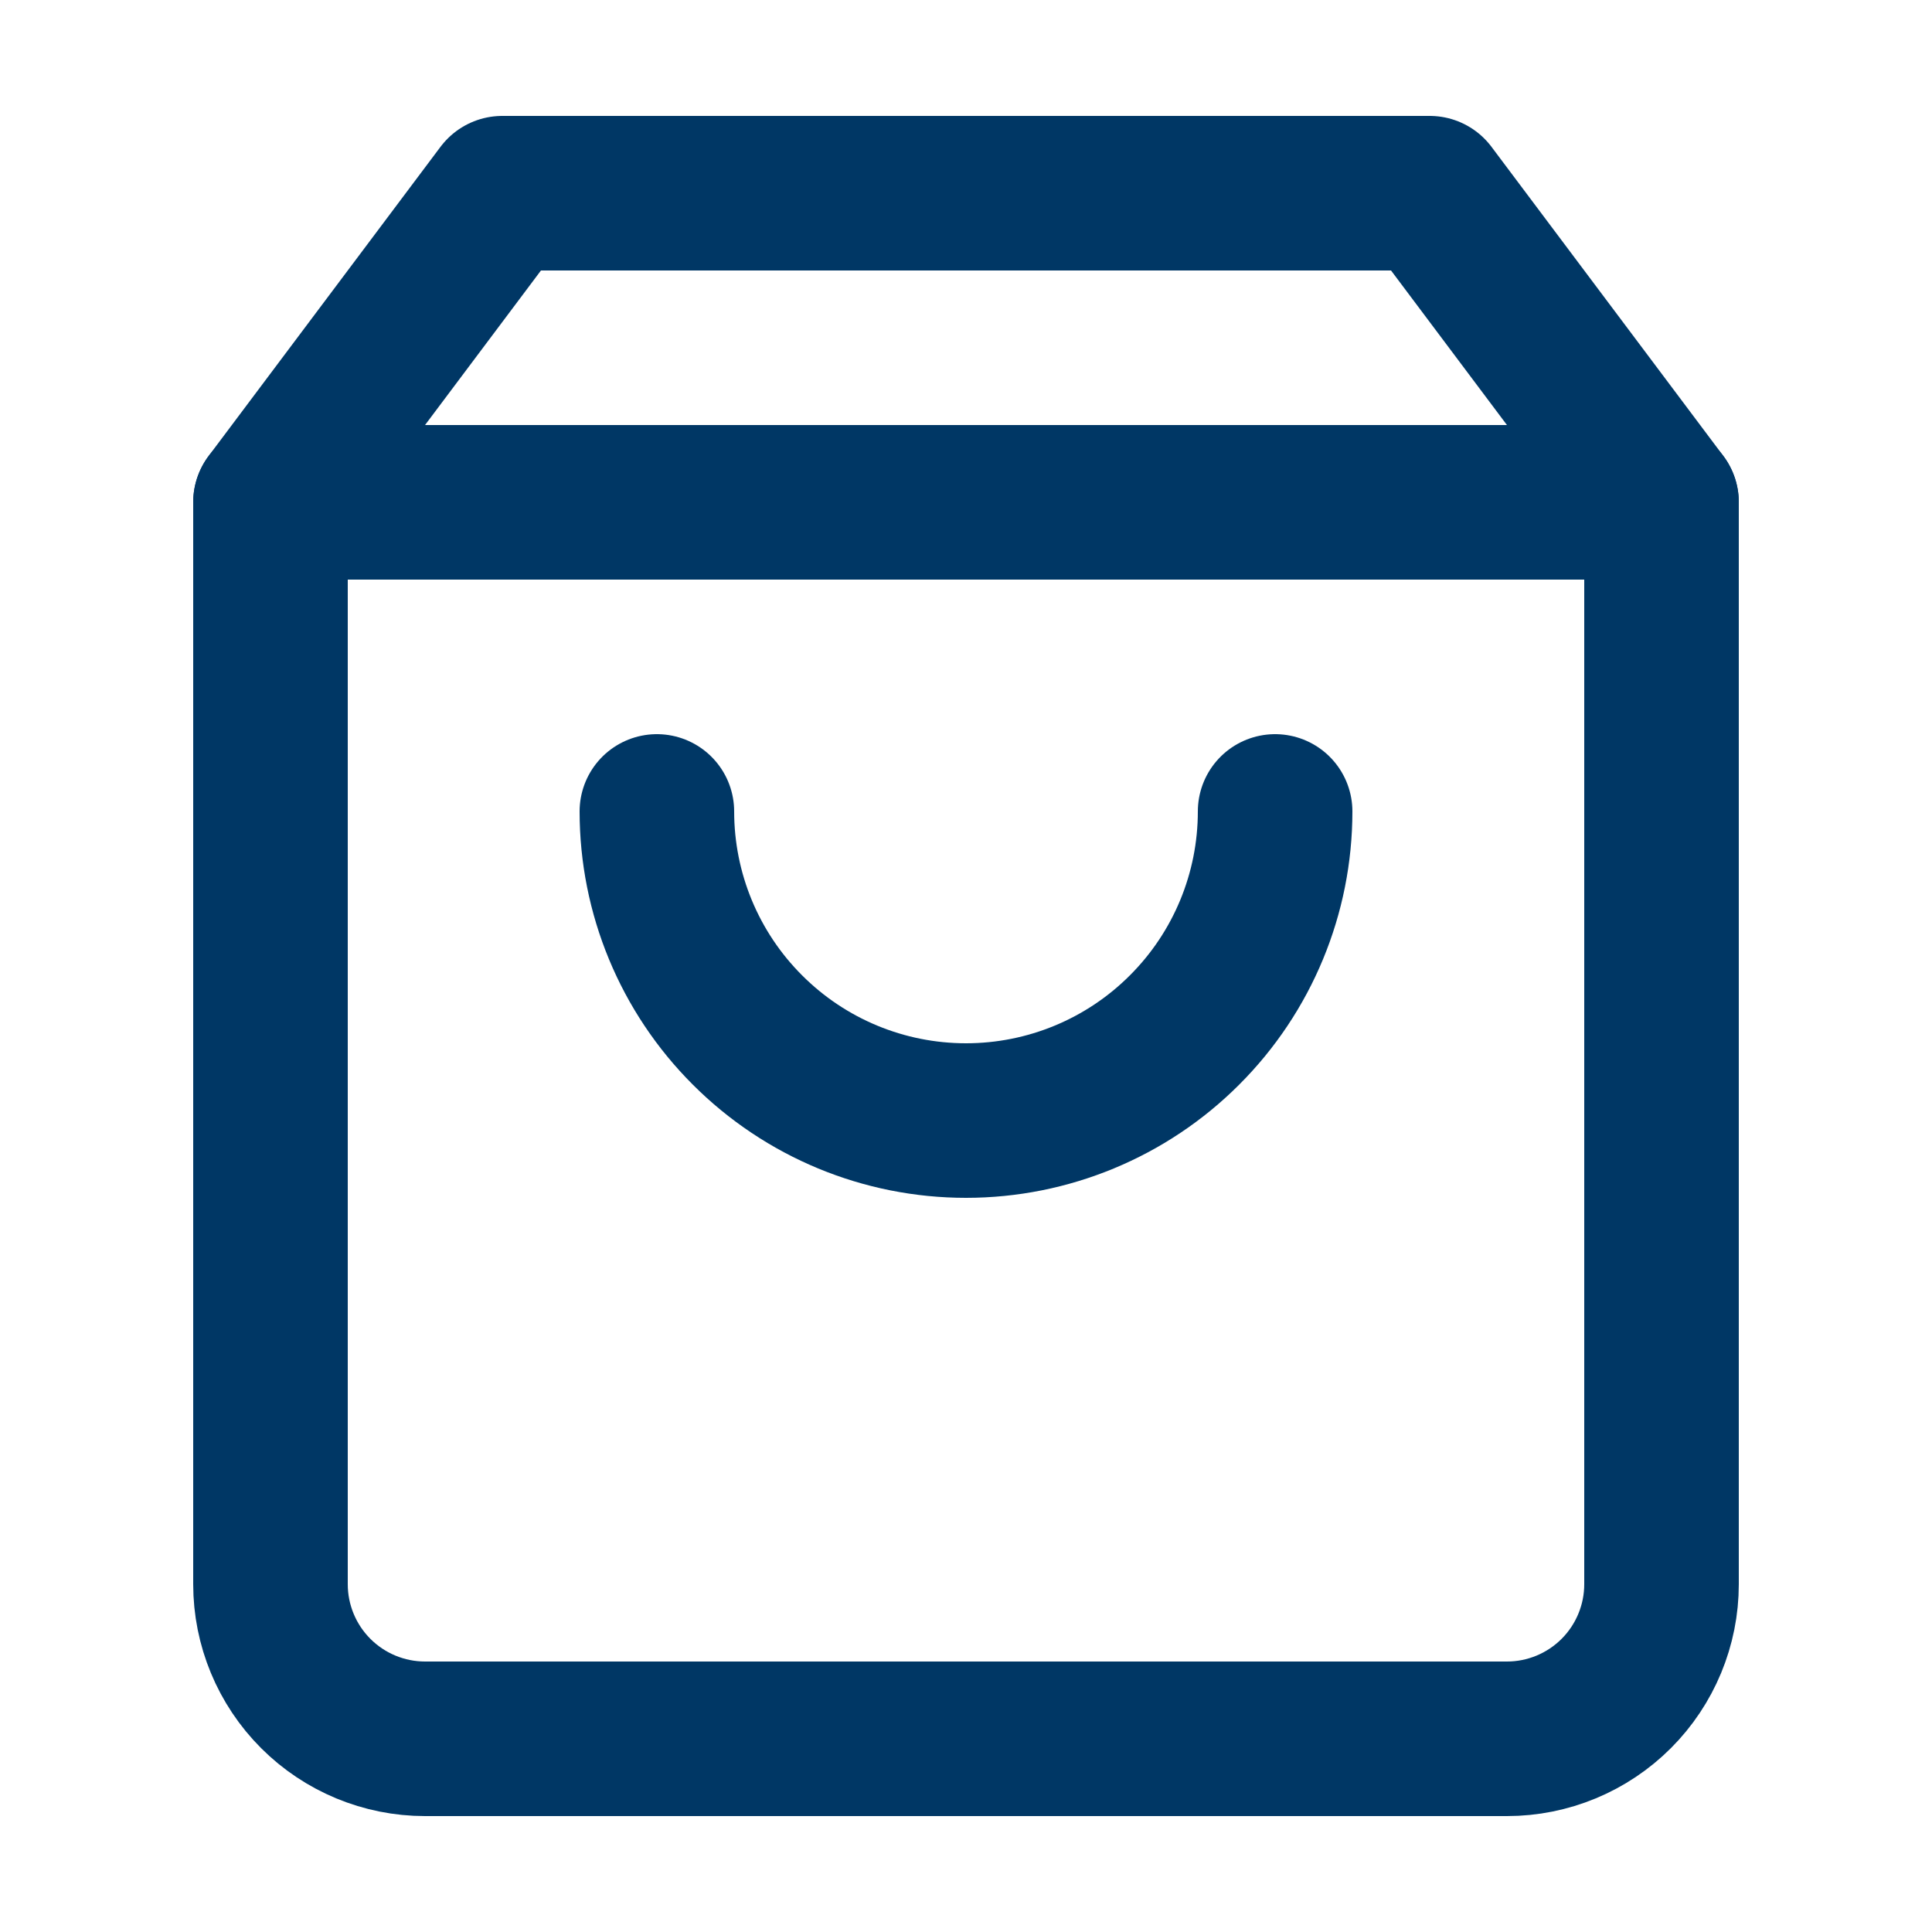
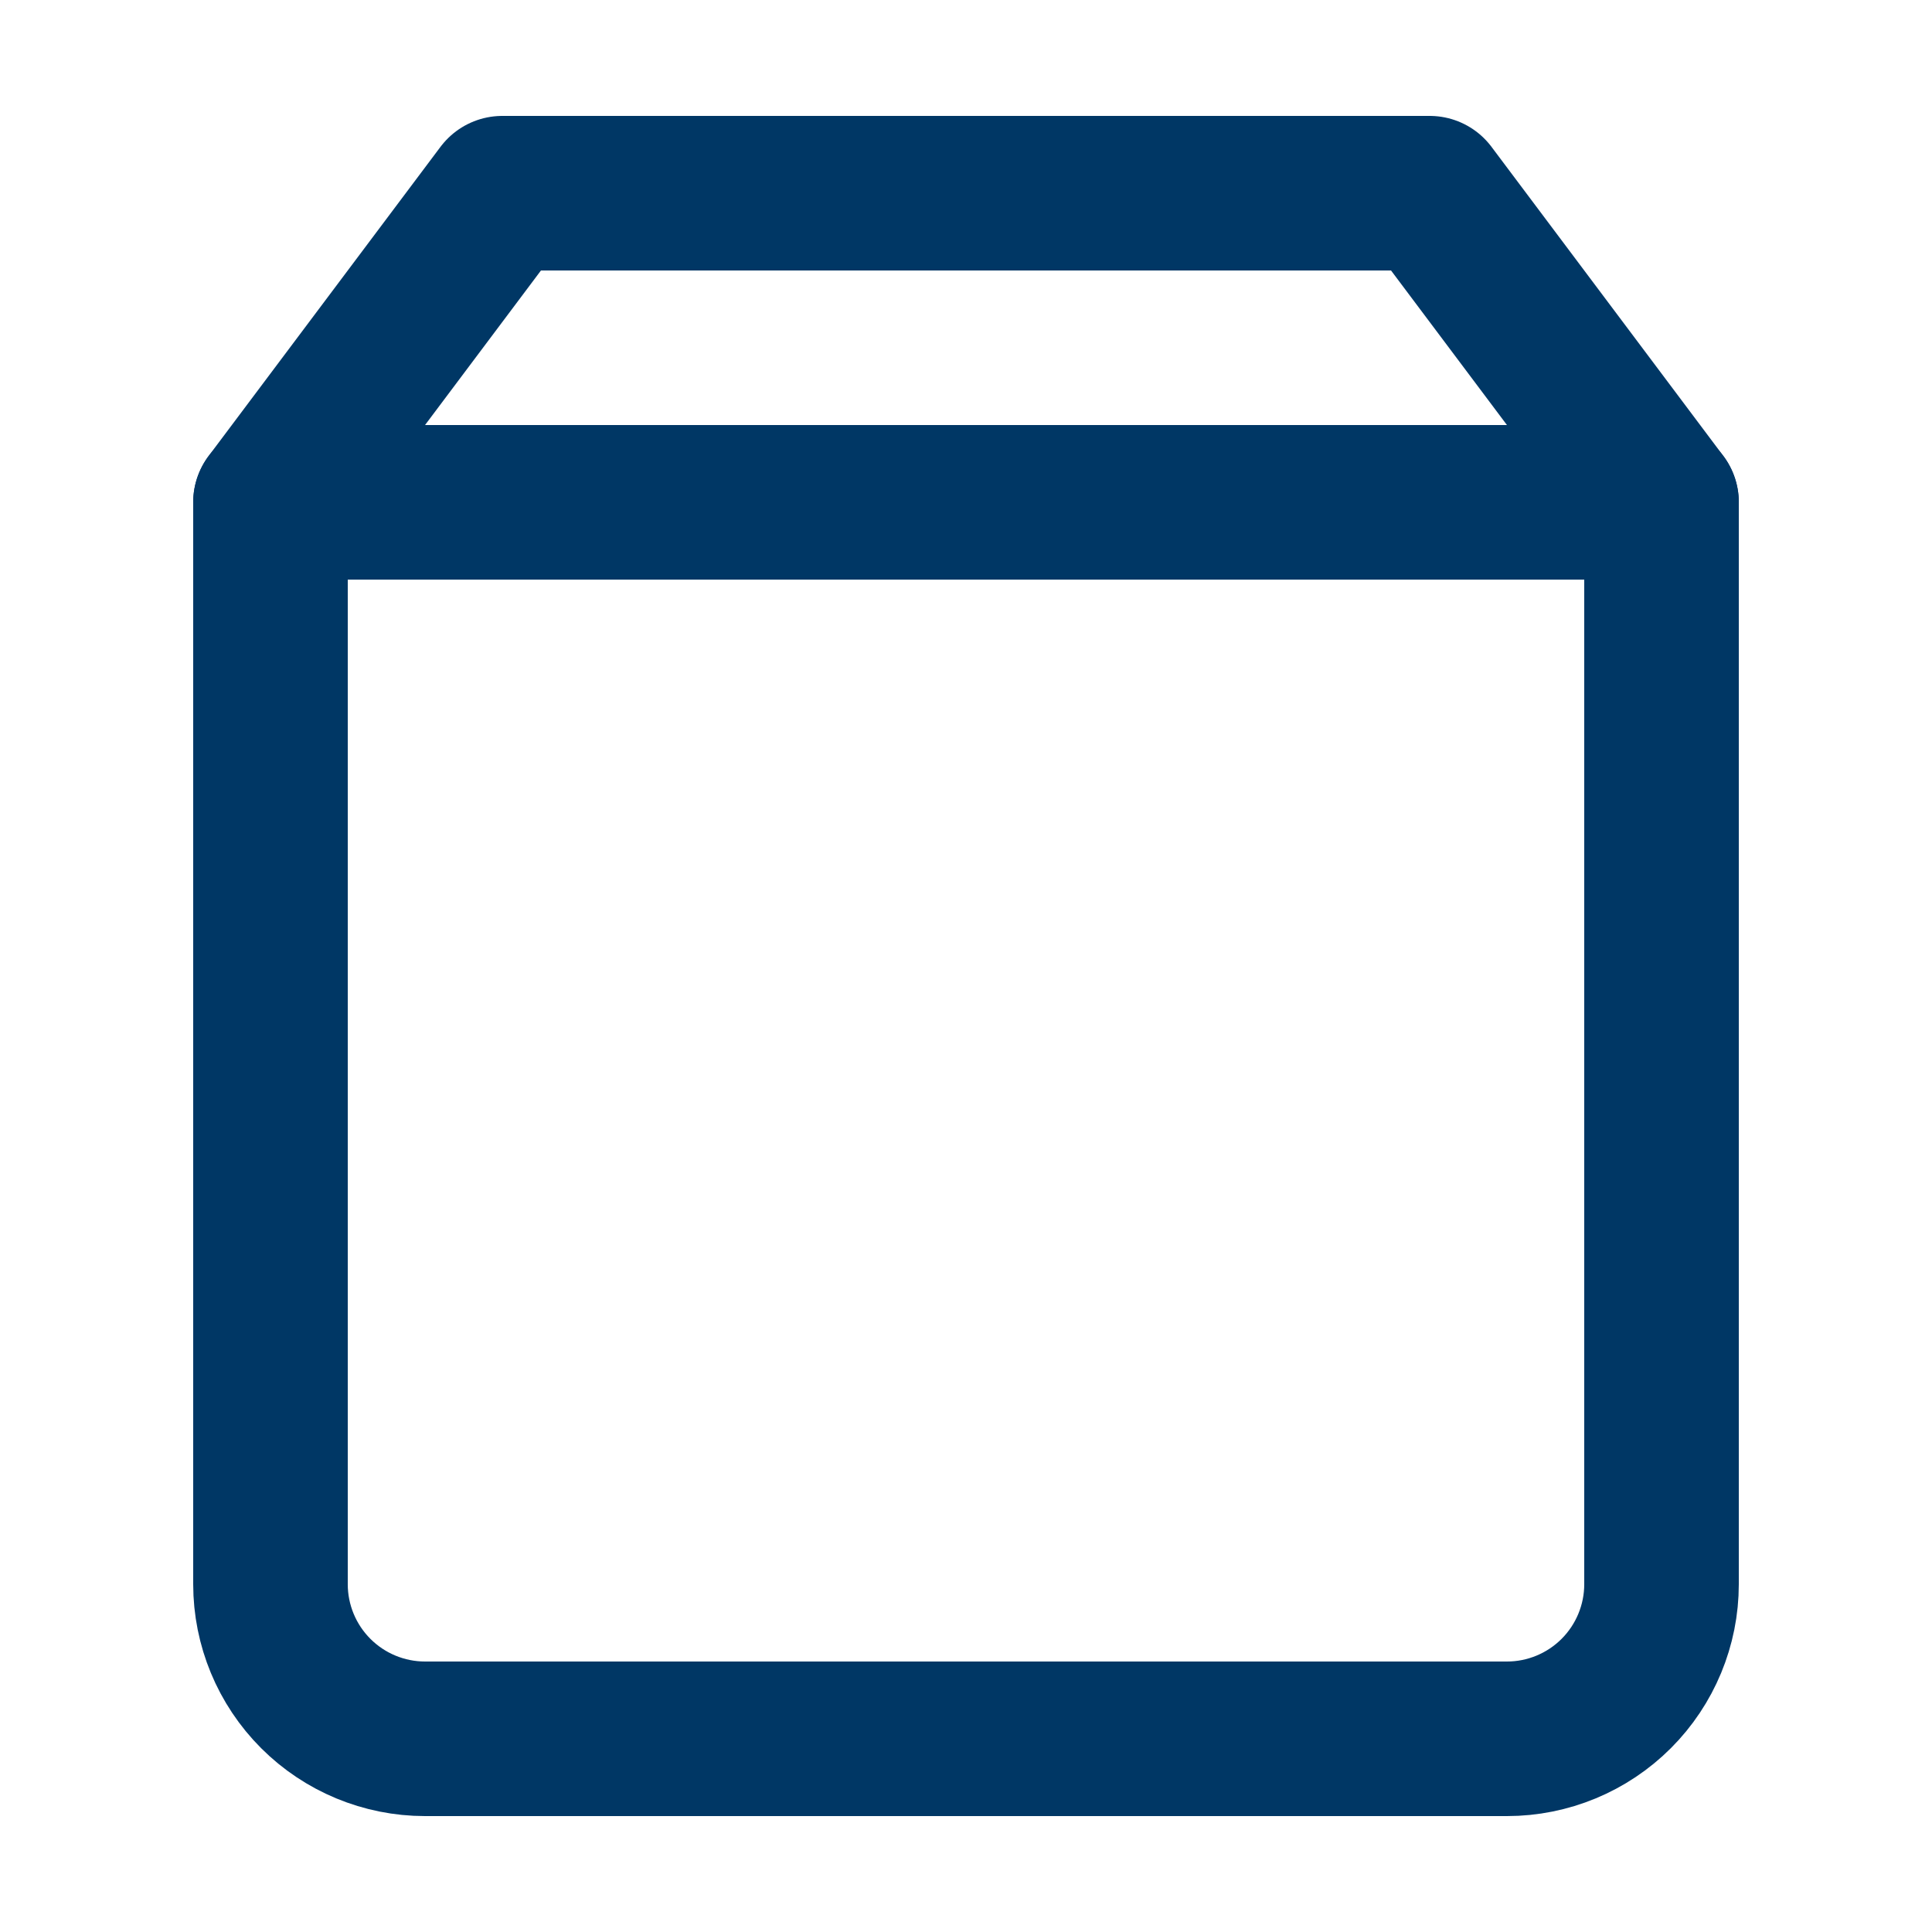
<svg xmlns="http://www.w3.org/2000/svg" width="25" height="25" viewBox="0 0 25 25" fill="none">
  <path d="M6.5 2.5L3.5 6.5V20.5C3.5 21.03 3.711 21.539 4.086 21.914C4.461 22.289 4.97 22.5 5.5 22.5H19.5C20.03 22.5 20.539 22.289 20.914 21.914C21.289 21.539 21.5 21.03 21.5 20.5V6.5L18.5 2.5H6.5Z" stroke="#003765" stroke-width="2" stroke-linecap="round" stroke-linejoin="round" />
  <path d="M3.5 6.5H21.5" stroke="#003765" stroke-width="2" stroke-linecap="round" stroke-linejoin="round" />
-   <path d="M16.5 10.5C16.5 11.561 16.079 12.578 15.328 13.328C14.578 14.079 13.561 14.5 12.5 14.5C11.439 14.5 10.422 14.079 9.672 13.328C8.921 12.578 8.5 11.561 8.5 10.5" stroke="#003765" stroke-width="2" stroke-linecap="round" stroke-linejoin="round" />
</svg>